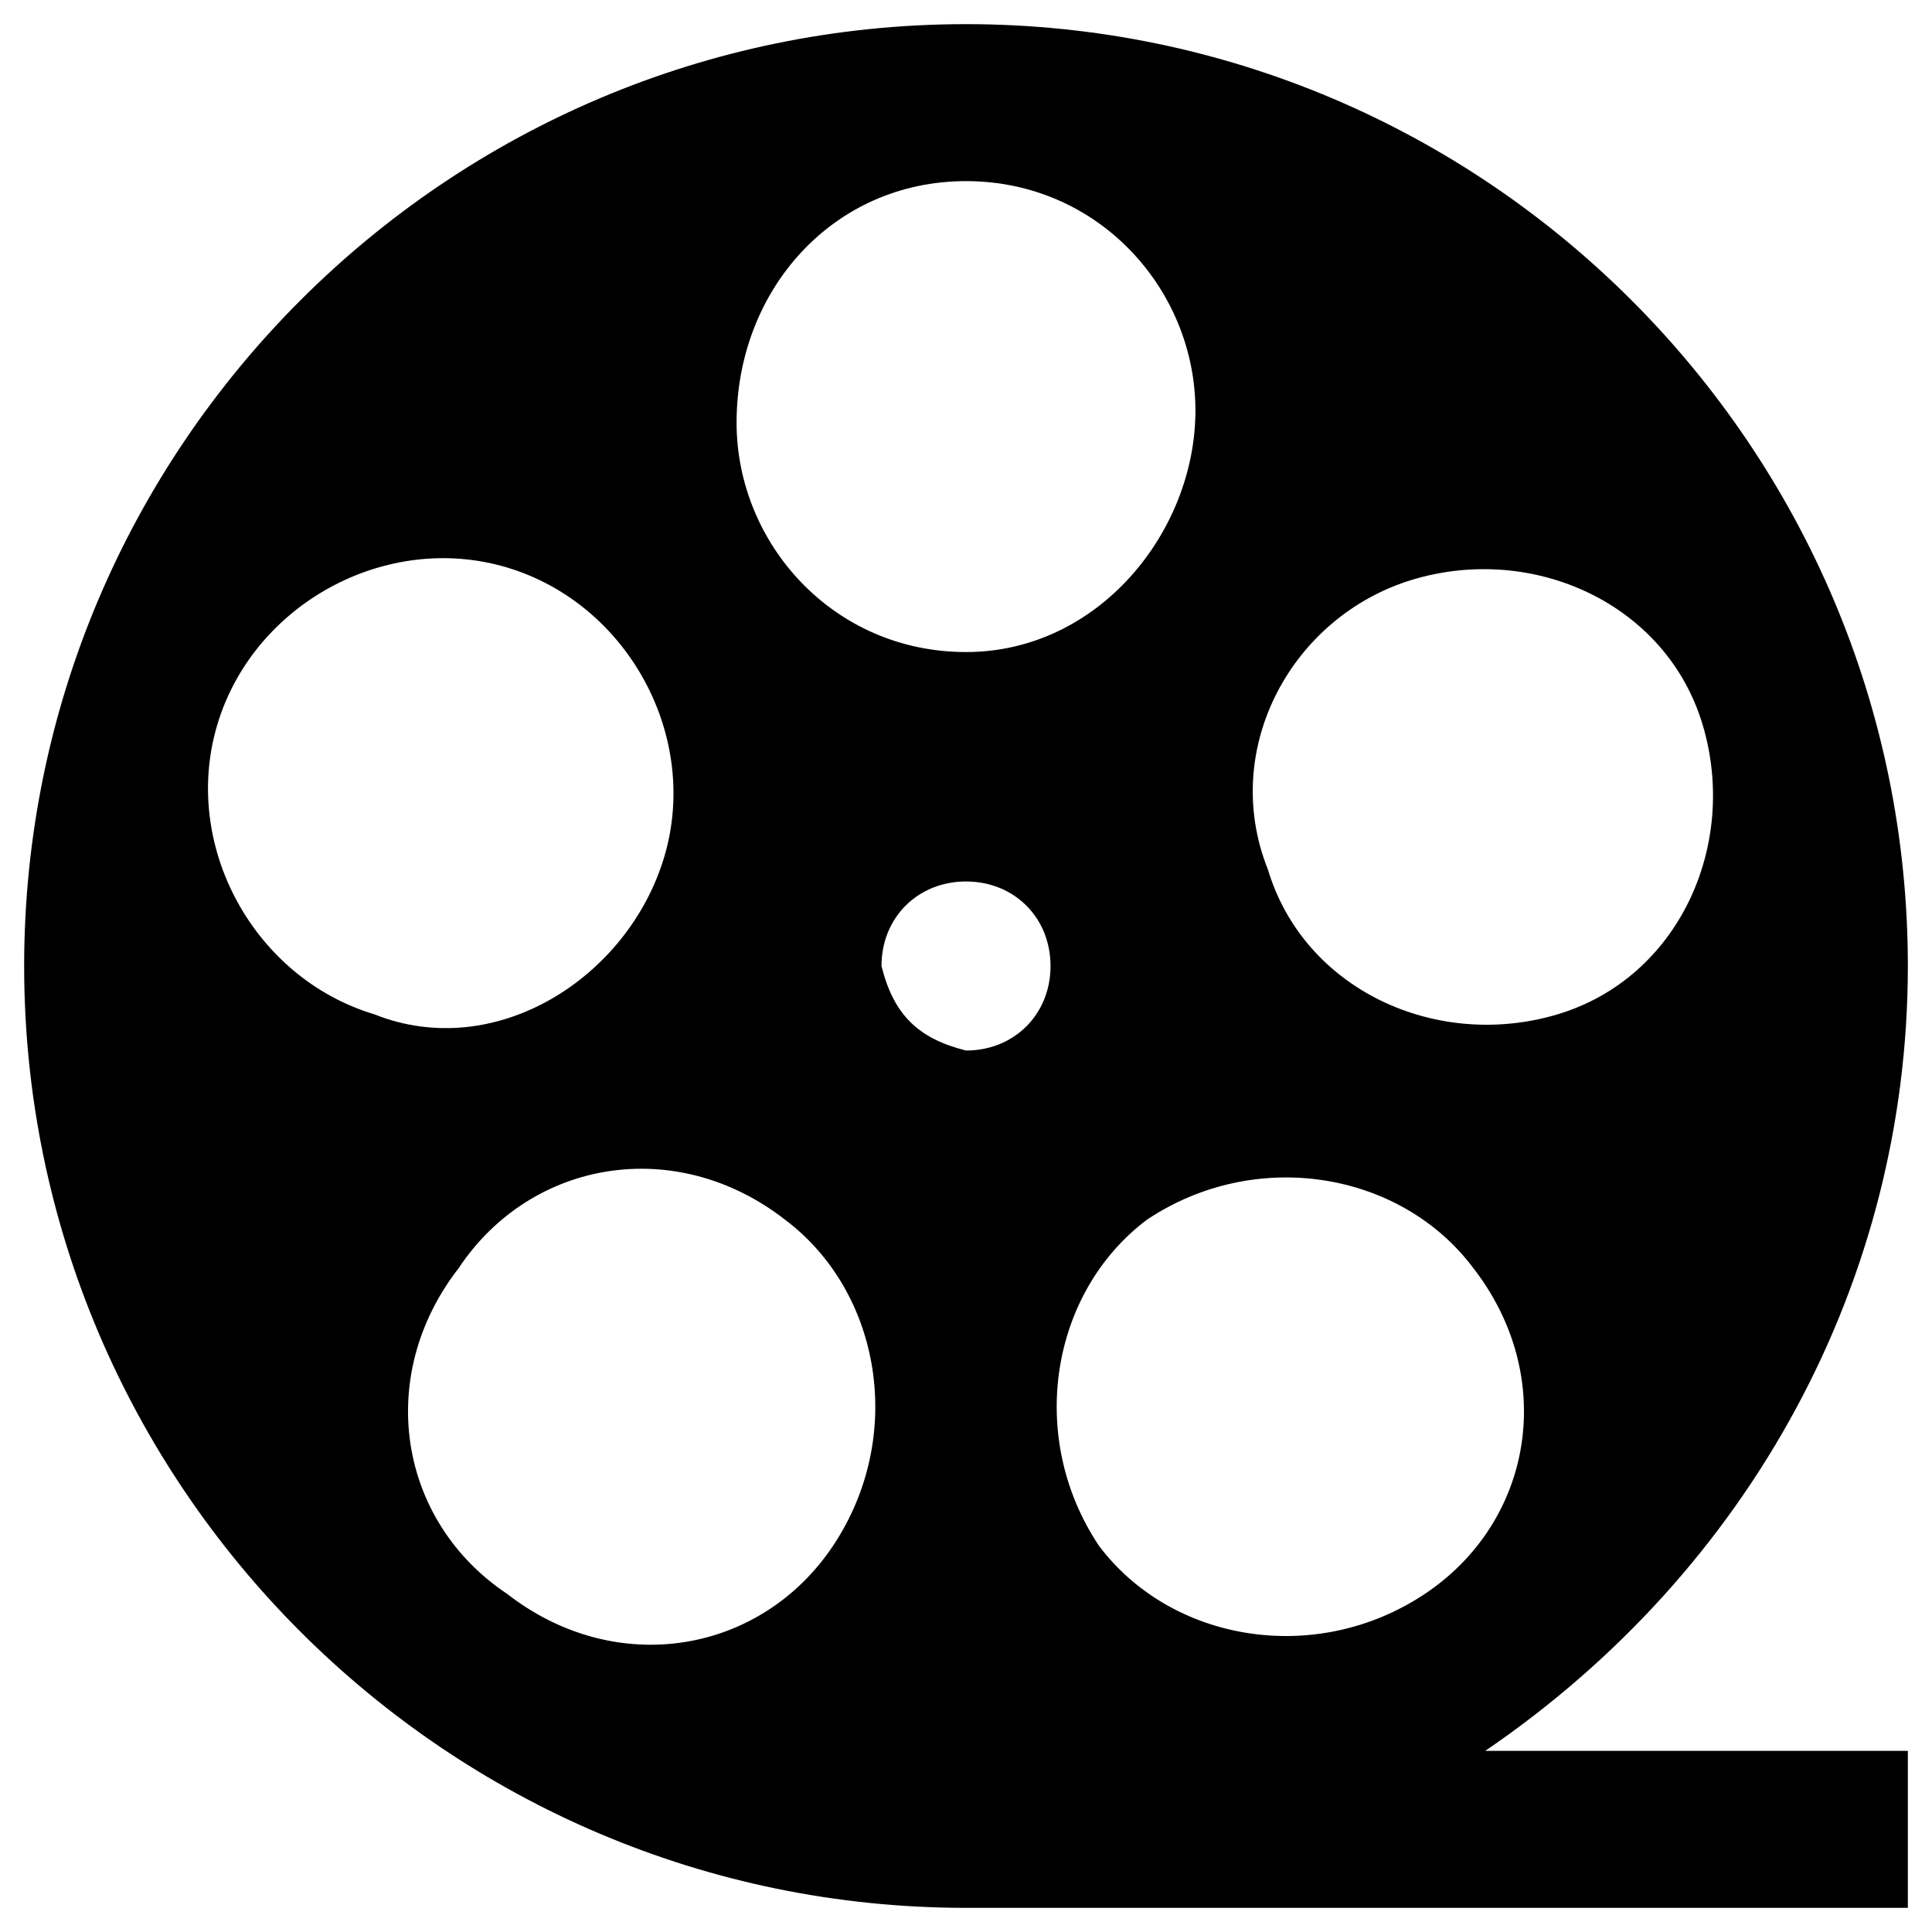
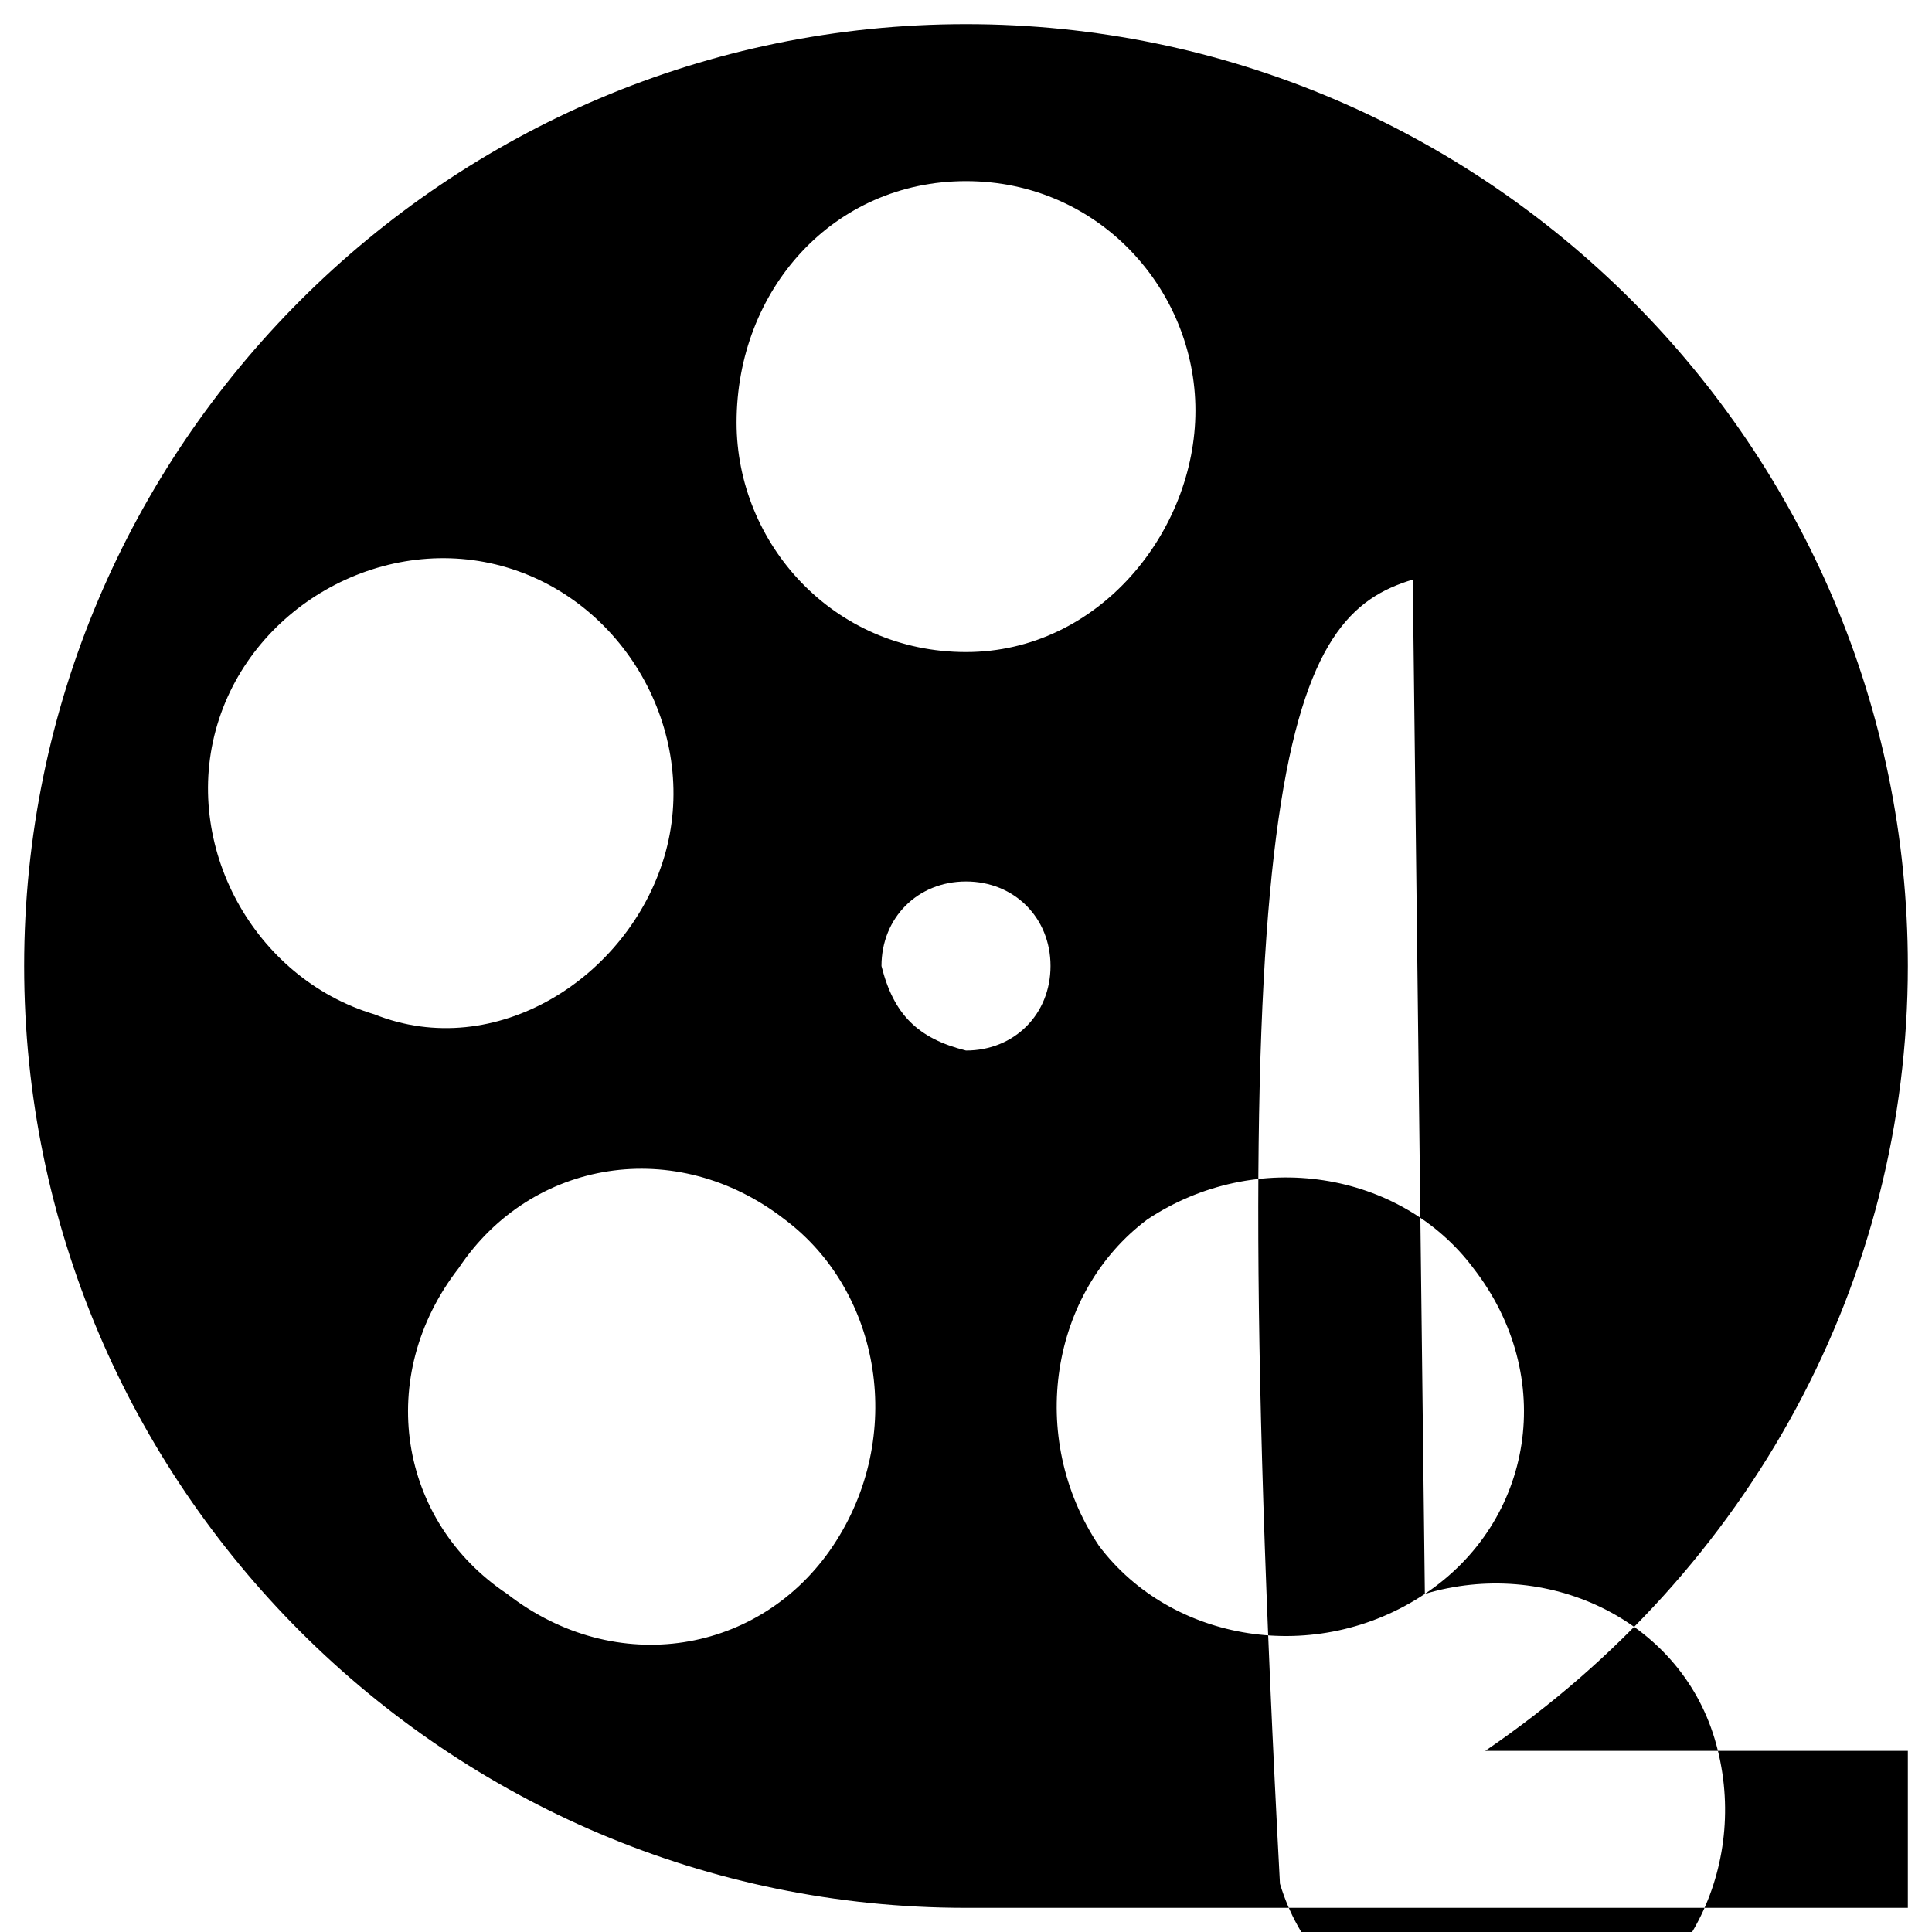
<svg xmlns="http://www.w3.org/2000/svg" version="1.1" id="Layer_1" x="0px" y="0px" viewBox="0 0 16 16" style="enable-background:new 0 0 16 16;" xml:space="preserve">
  <g id="Layer_2_00000116234877124340966960000014123722549483461799_">
    <g id="Layer_1-2">
-       <path d="M15.8,8c0-4.3-3.5-7.8-7.8-7.8S0.2,3.7,0.2,8c0,4.3,3.5,7.8,7.8,7.8h7.8v-1.3h-3.5C14.5,13,15.8,10.6,15.8,8z M11.8,13.2    c-0.9,0.6-2.1,0.4-2.7-0.4c-0.6-0.9-0.4-2.1,0.4-2.7c0.9-0.6,2.1-0.4,2.7,0.4C12.9,11.4,12.7,12.6,11.8,13.2    C11.8,13.2,11.8,13.2,11.8,13.2z M11.7,4.8c1-0.3,2.1,0.2,2.4,1.2s-0.2,2.1-1.2,2.4c-1,0.3-2.1-0.2-2.4-1.2c0,0,0,0,0,0    C10.1,6.2,10.7,5.1,11.7,4.8L11.7,4.8z M8,1.5c1.1,0,1.9,0.9,1.9,1.9S9.1,5.4,8,5.4S6.1,4.5,6.1,3.5c0,0,0,0,0,0    C6.1,2.4,6.9,1.5,8,1.5z M1.8,6c0.3-1,1.4-1.6,2.4-1.3c1,0.3,1.6,1.4,1.3,2.4S4.1,8.8,3.1,8.4c0,0,0,0,0,0C2.1,8.1,1.5,7,1.8,6z     M6.9,12.8c-0.6,0.9-1.8,1.1-2.7,0.4c-0.9-0.6-1.1-1.8-0.4-2.7c0.6-0.9,1.8-1.1,2.7-0.4c0,0,0,0,0,0C7.3,10.7,7.5,11.9,6.9,12.8z     M7.3,8c0-0.4,0.3-0.7,0.7-0.7c0.4,0,0.7,0.3,0.7,0.7S8.4,8.7,8,8.7C7.6,8.6,7.4,8.4,7.3,8L7.3,8z" />
+       <path d="M15.8,8c0-4.3-3.5-7.8-7.8-7.8S0.2,3.7,0.2,8c0,4.3,3.5,7.8,7.8,7.8h7.8v-1.3h-3.5C14.5,13,15.8,10.6,15.8,8z M11.8,13.2    c-0.9,0.6-2.1,0.4-2.7-0.4c-0.6-0.9-0.4-2.1,0.4-2.7c0.9-0.6,2.1-0.4,2.7,0.4C12.9,11.4,12.7,12.6,11.8,13.2    C11.8,13.2,11.8,13.2,11.8,13.2z c1-0.3,2.1,0.2,2.4,1.2s-0.2,2.1-1.2,2.4c-1,0.3-2.1-0.2-2.4-1.2c0,0,0,0,0,0    C10.1,6.2,10.7,5.1,11.7,4.8L11.7,4.8z M8,1.5c1.1,0,1.9,0.9,1.9,1.9S9.1,5.4,8,5.4S6.1,4.5,6.1,3.5c0,0,0,0,0,0    C6.1,2.4,6.9,1.5,8,1.5z M1.8,6c0.3-1,1.4-1.6,2.4-1.3c1,0.3,1.6,1.4,1.3,2.4S4.1,8.8,3.1,8.4c0,0,0,0,0,0C2.1,8.1,1.5,7,1.8,6z     M6.9,12.8c-0.6,0.9-1.8,1.1-2.7,0.4c-0.9-0.6-1.1-1.8-0.4-2.7c0.6-0.9,1.8-1.1,2.7-0.4c0,0,0,0,0,0C7.3,10.7,7.5,11.9,6.9,12.8z     M7.3,8c0-0.4,0.3-0.7,0.7-0.7c0.4,0,0.7,0.3,0.7,0.7S8.4,8.7,8,8.7C7.6,8.6,7.4,8.4,7.3,8L7.3,8z" />
    </g>
  </g>
</svg>